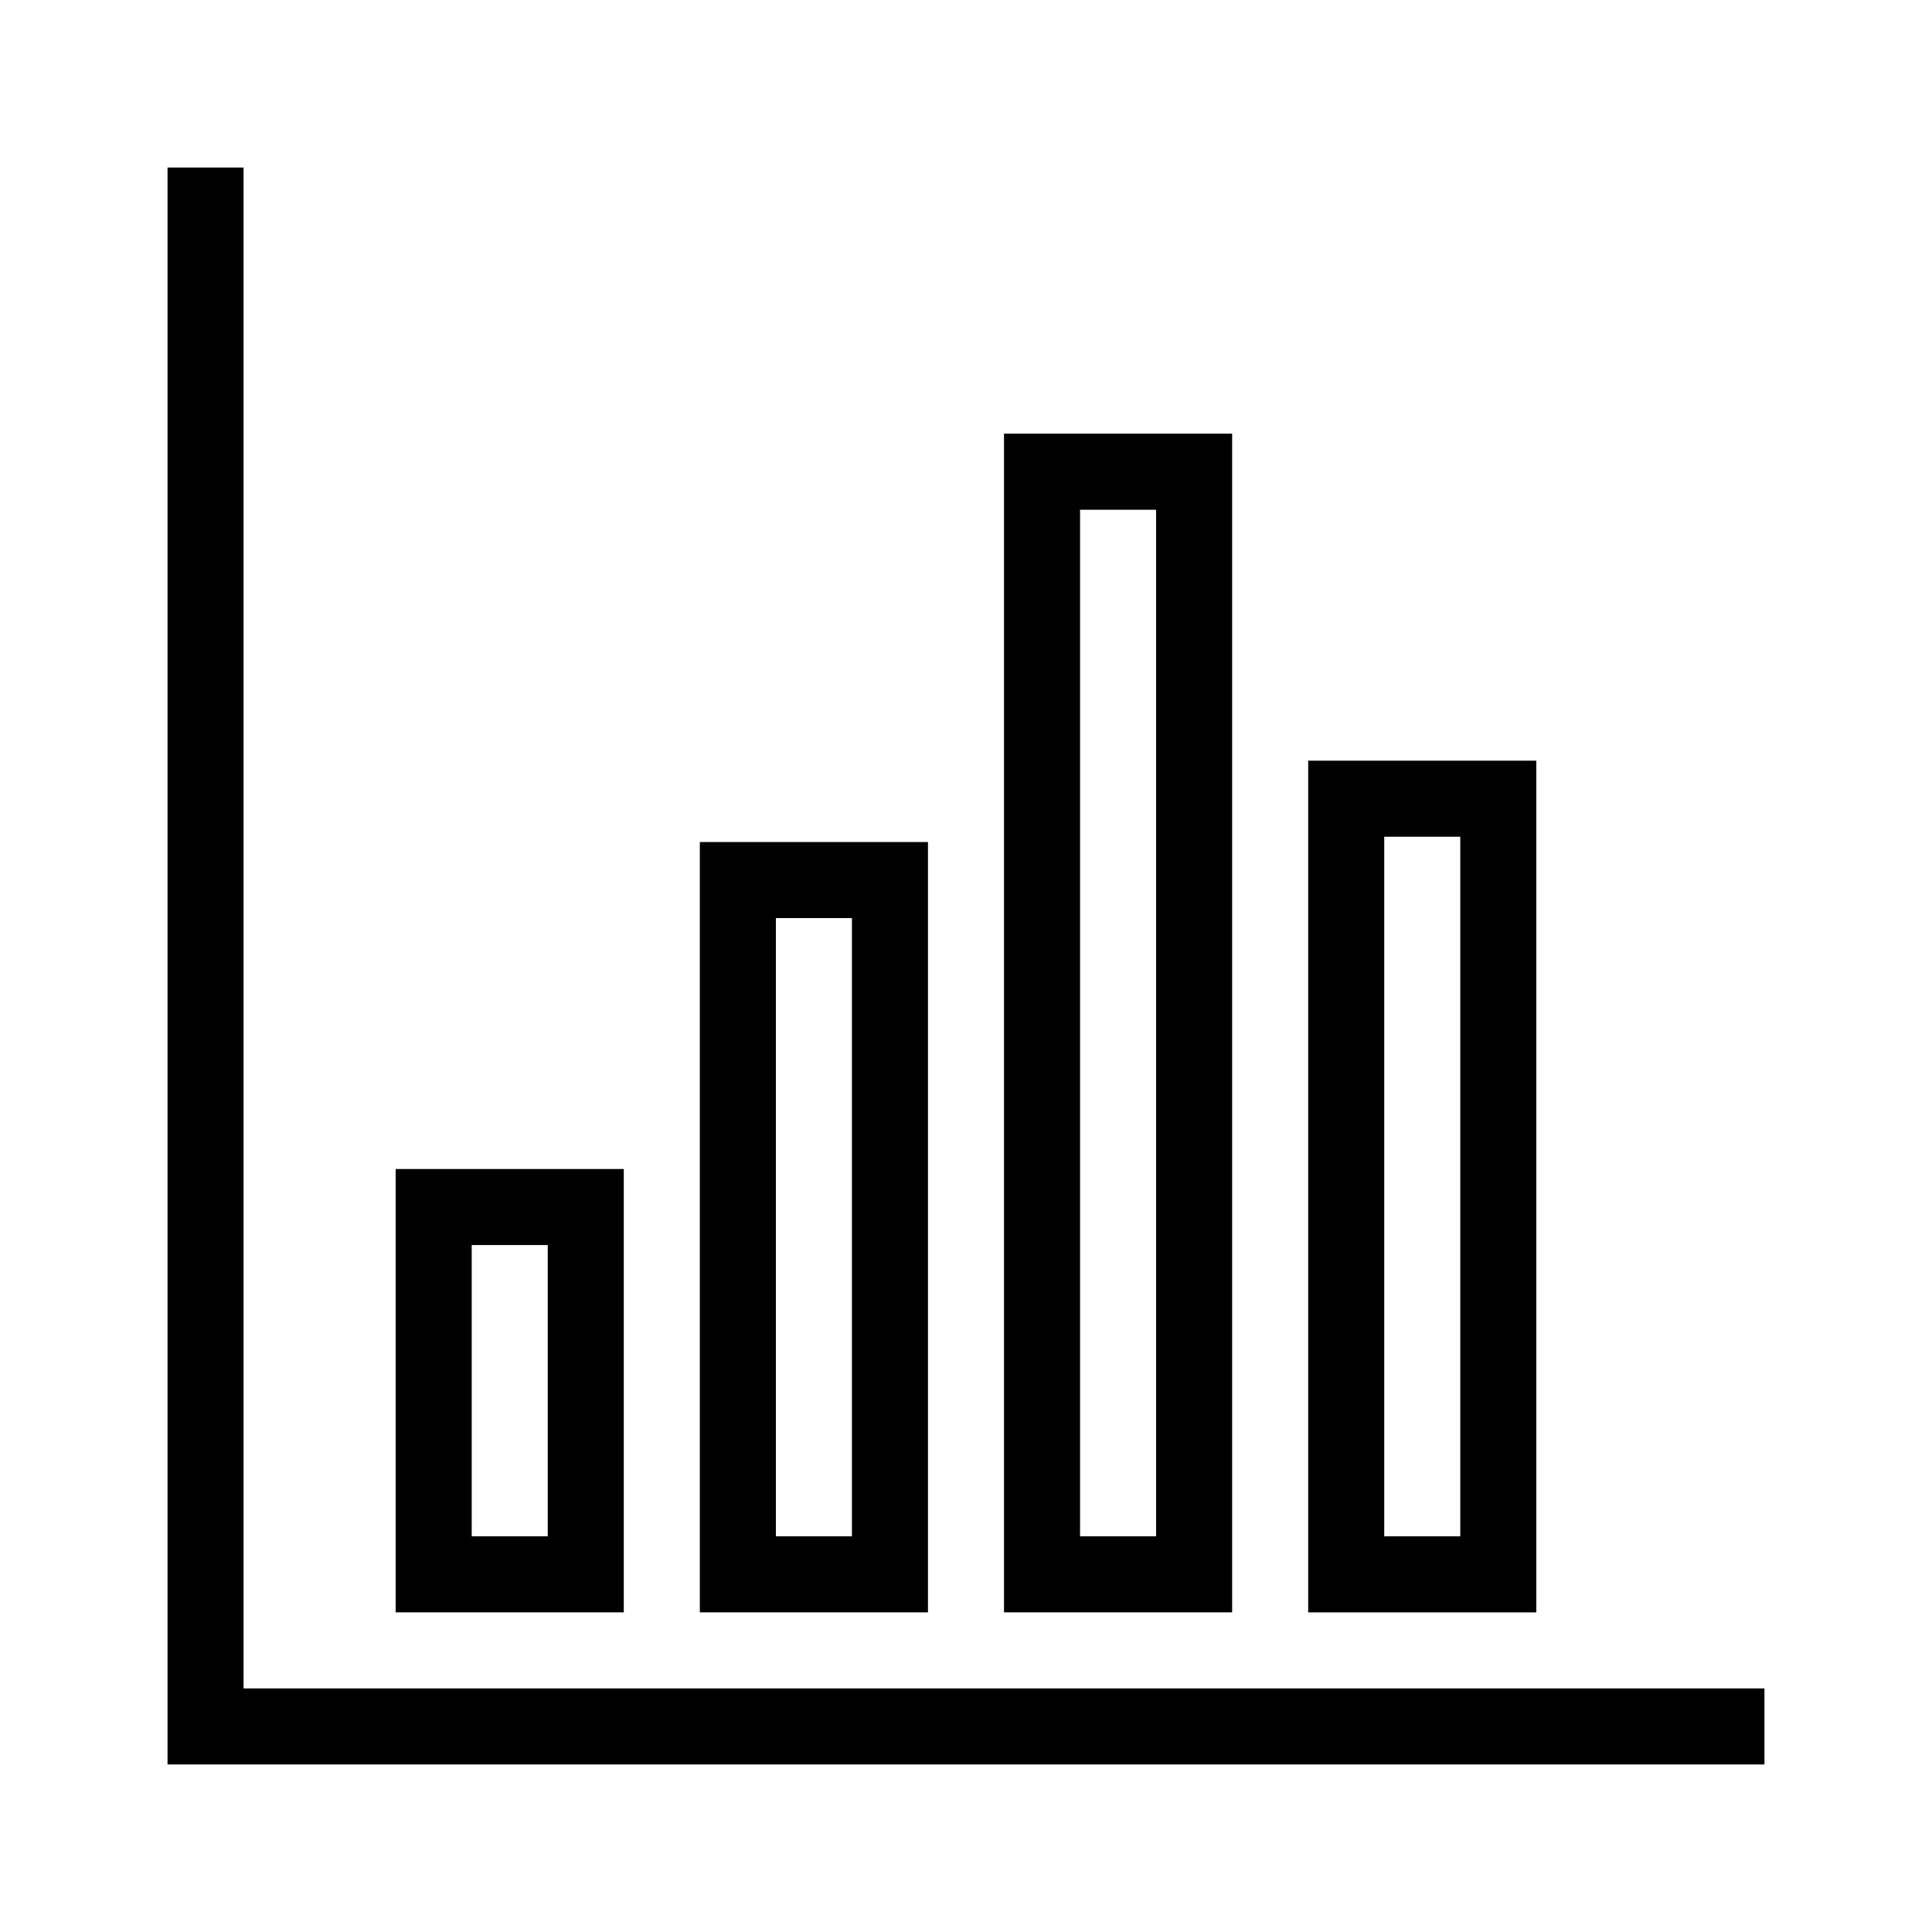
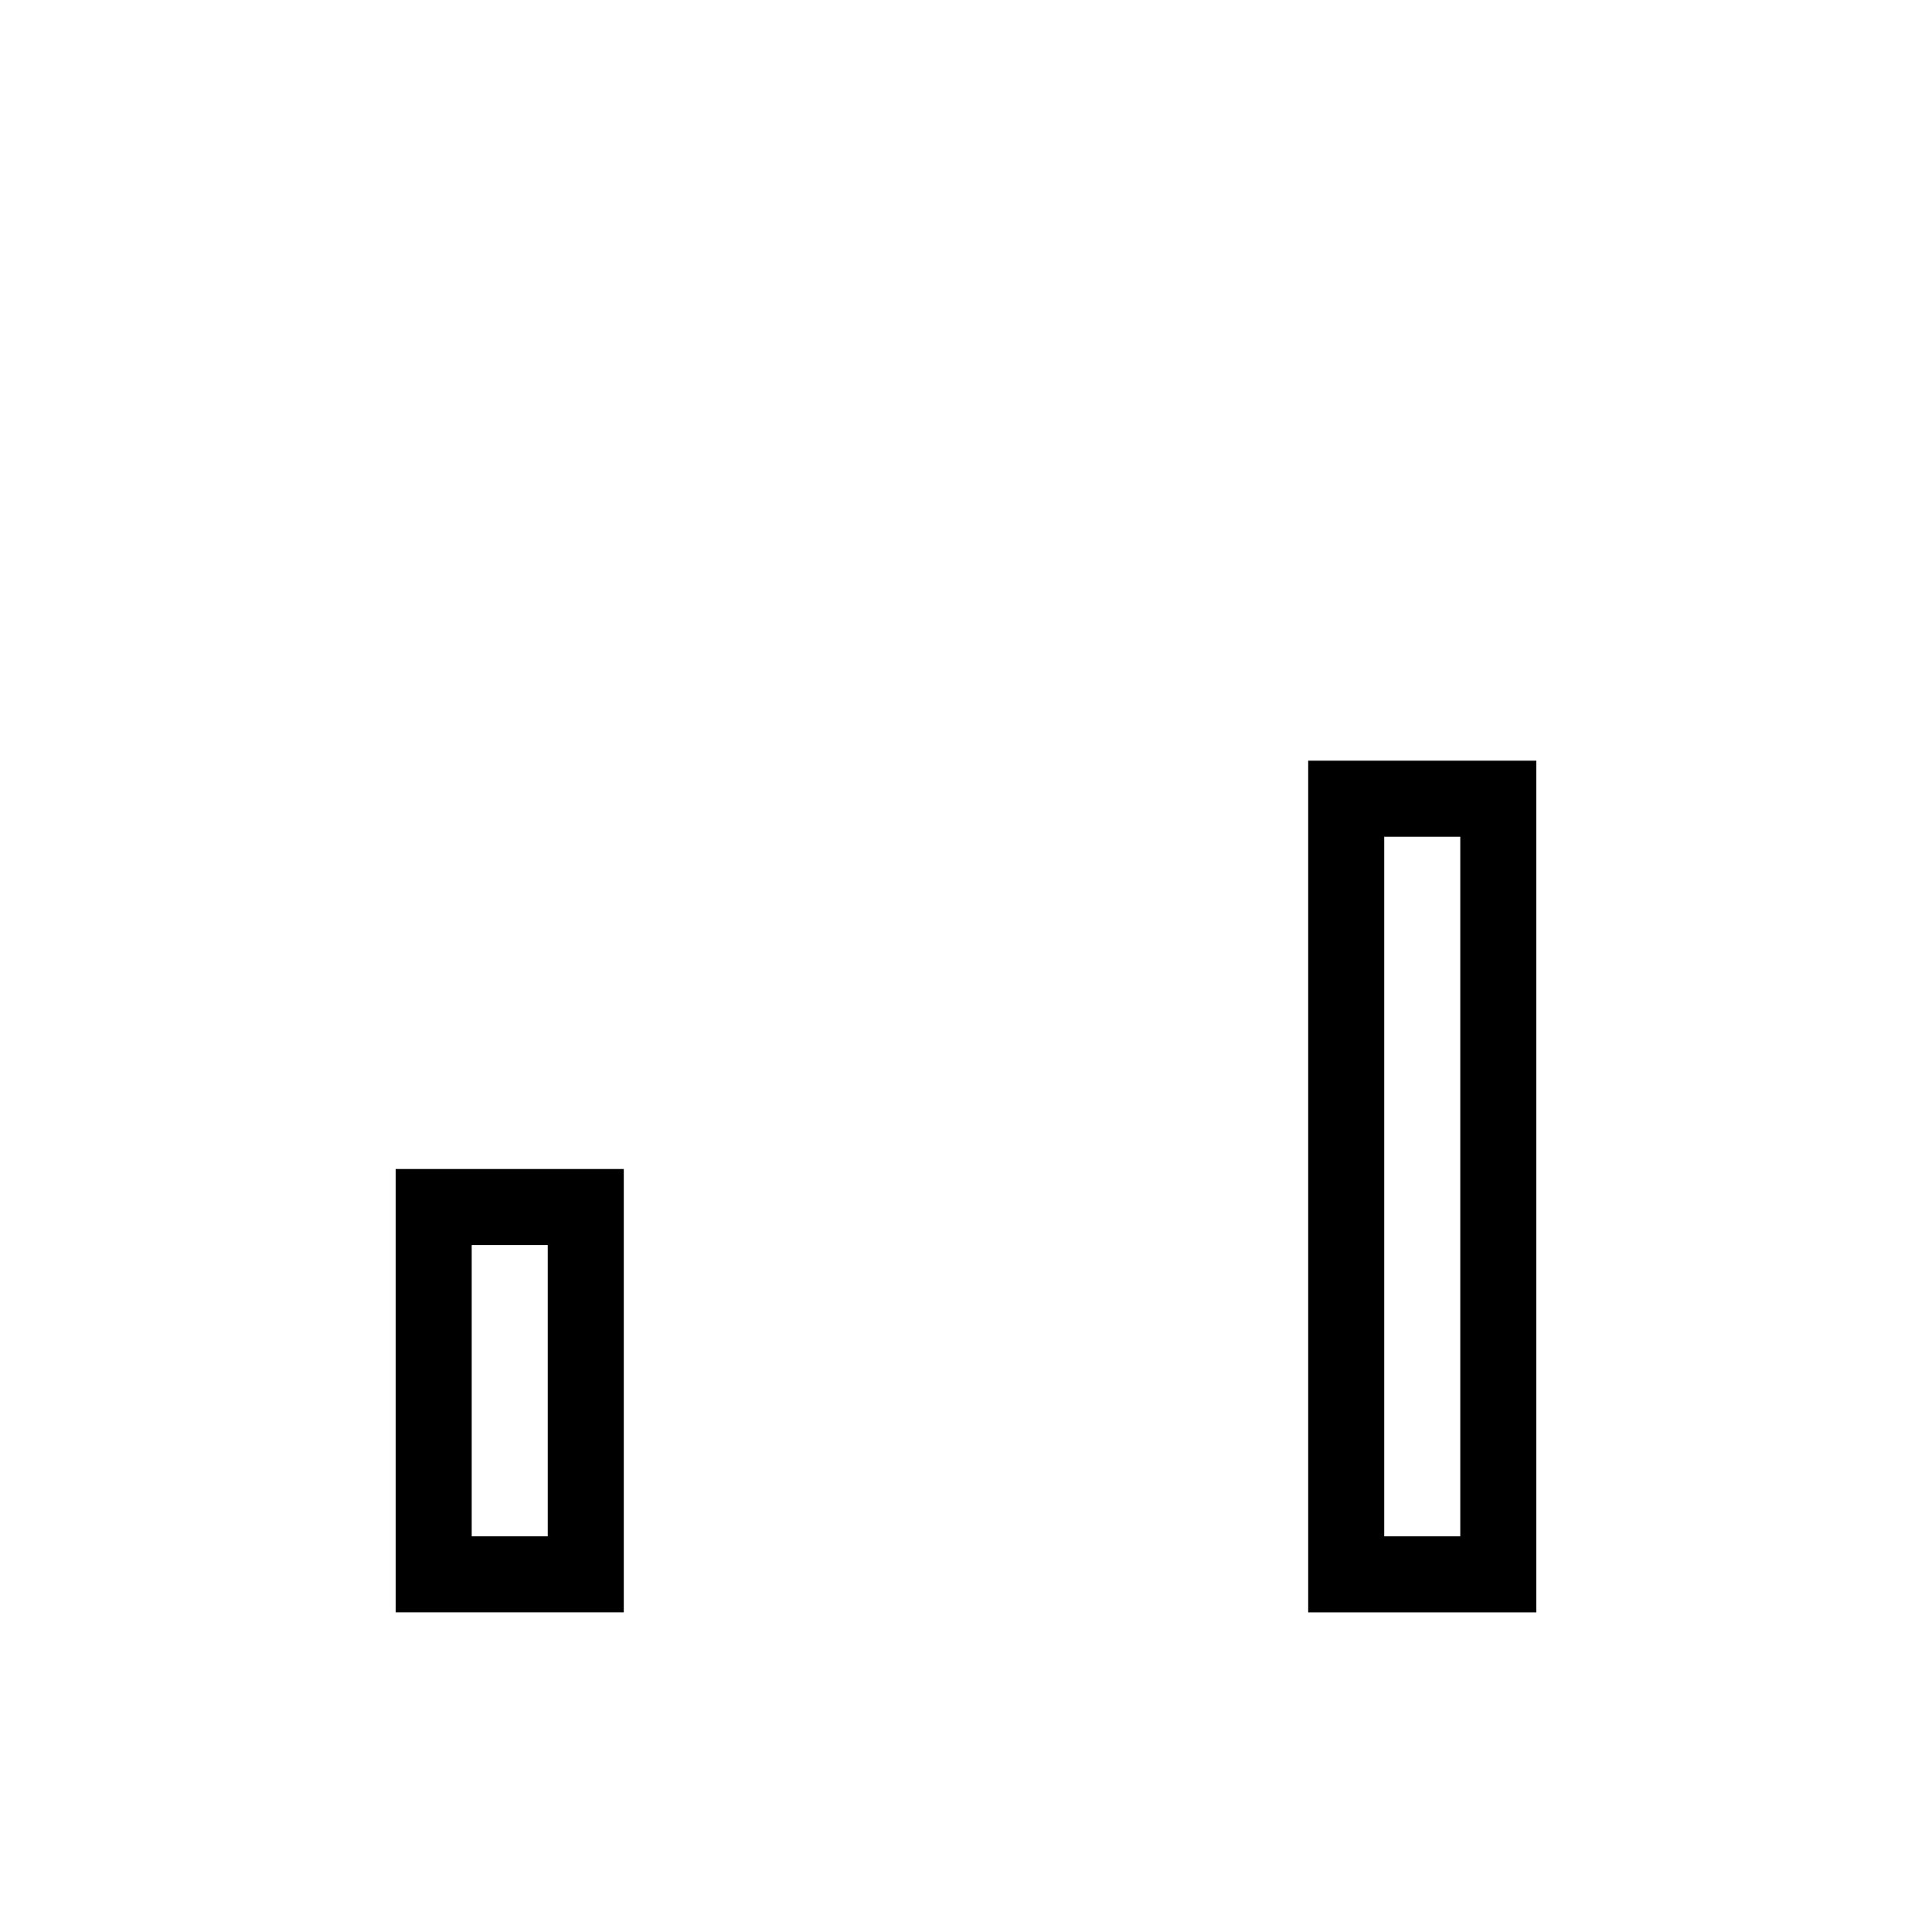
<svg xmlns="http://www.w3.org/2000/svg" fill="#000000" width="800px" height="800px" version="1.1" viewBox="144 144 512 512">
  <g>
    <path d="m309.31 453.8h-60.457v117.49h60.457zm-20.152 97.336h-20.152v-77.184h20.152z" />
-     <path d="m389.92 367.15h-60.457v204.14h60.457zm-20.152 183.99h-20.152v-163.84h20.152z" />
-     <path d="m470.53 258.93h-60.457v312.36h60.457zm-20.152 292.21h-20.152v-272.05h20.152z" />
    <path d="m551.14 345.59h-60.457v225.71h60.457zm-20.152 205.55h-20.152v-185.4h20.152z" />
-     <path d="m208.55 591.45v-403.05h-20.152v423.2h423.2v-20.152z" />
  </g>
</svg>